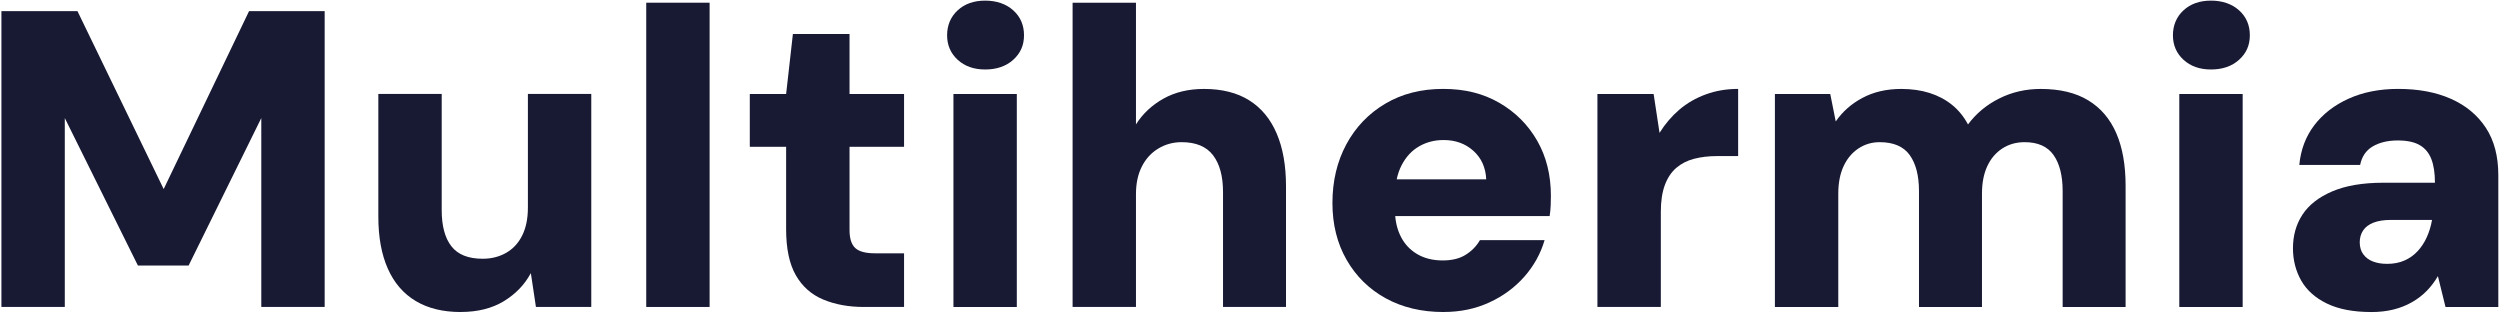
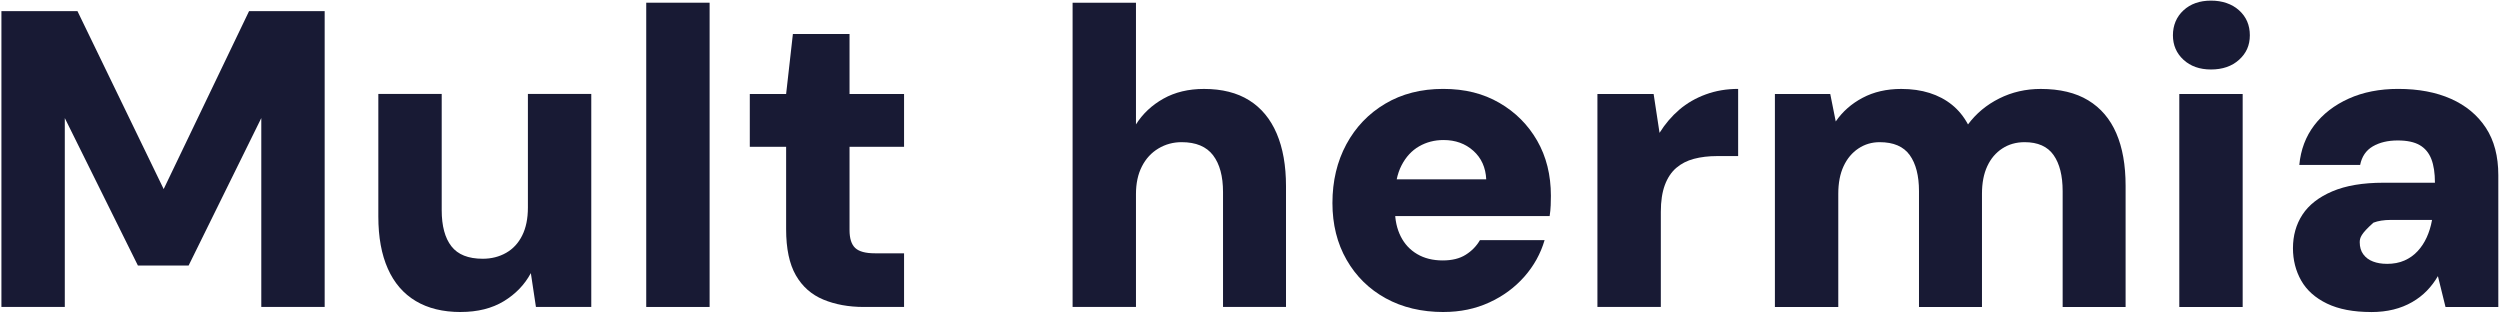
<svg xmlns="http://www.w3.org/2000/svg" width="757" height="95" viewBox="0 0 757 95" fill="none">
  <path d="M0.43 92.949V3.379H23.46L49.56 57.249L75.41 3.379H98.31V92.949H79.12V35.749L57.11 80.409H41.76L19.62 35.749V92.949H0.43Z" fill="#181A34" />
  <path d="M139.509 94.479C134.139 94.479 129.589 93.369 125.879 91.149C122.169 88.929 119.348 85.669 117.438 81.359C115.518 77.049 114.559 71.789 114.559 65.559V28.449H133.749V63.639C133.749 68.419 134.728 72.069 136.688 74.579C138.648 77.099 141.809 78.349 146.159 78.349C148.799 78.349 151.169 77.749 153.259 76.559C155.349 75.369 156.969 73.619 158.119 71.309C159.269 69.009 159.849 66.189 159.849 62.869V28.449H179.039V92.939H162.279L160.739 82.699C158.859 86.199 156.129 89.029 152.549 91.209C148.969 93.379 144.619 94.469 139.499 94.469L139.509 94.479Z" fill="#181A34" />
  <path d="M195.68 92.949V0.819H214.87V92.949H195.68Z" fill="#181A34" />
  <path d="M261.579 92.949C256.969 92.949 252.879 92.199 249.299 90.709C245.719 89.219 242.939 86.769 240.979 83.349C239.019 79.939 238.039 75.289 238.039 69.399V44.449H227.039V28.459H238.039L240.089 10.289H257.239V28.459H273.749V44.449H257.239V69.659C257.239 72.219 257.819 74.029 258.969 75.099C260.119 76.169 262.099 76.699 264.919 76.699H273.749V92.949H261.589H261.579Z" fill="#181A34" />
-   <path d="M298.301 21.04C294.891 21.04 292.111 20.06 289.981 18.1C287.851 16.14 286.781 13.669 286.781 10.679C286.781 7.689 287.851 5.089 289.981 3.129C292.111 1.169 294.881 0.189 298.301 0.189C301.721 0.189 304.631 1.169 306.811 3.129C308.991 5.089 310.071 7.609 310.071 10.679C310.071 13.749 308.981 16.14 306.811 18.1C304.641 20.06 301.801 21.04 298.301 21.04ZM288.701 92.95V28.459H307.891V92.95H288.701Z" fill="#181A34" />
  <path d="M324.781 92.949V0.819H343.971V37.669C346.021 34.429 348.791 31.829 352.291 29.869C355.791 27.909 359.881 26.929 364.571 26.929C370.031 26.929 374.591 28.079 378.261 30.379C381.931 32.679 384.701 36.029 386.581 40.429C388.461 44.819 389.401 50.129 389.401 56.359V92.949H370.331V58.149C370.331 53.369 369.331 49.659 367.321 47.019C365.311 44.379 362.141 43.049 357.791 43.049C355.231 43.049 352.881 43.689 350.751 44.969C348.621 46.249 346.951 48.059 345.761 50.409C344.561 52.759 343.971 55.549 343.971 58.789V92.949H324.781Z" fill="#181A34" />
  <path d="M437.121 94.48C430.471 94.48 424.621 93.09 419.591 90.32C414.561 87.55 410.611 83.67 407.751 78.68C404.891 73.69 403.461 67.95 403.461 61.47C403.461 54.82 404.871 48.89 407.681 43.68C410.491 38.48 414.421 34.38 419.451 31.4C424.481 28.41 430.331 26.92 436.981 26.92C443.631 26.92 449.141 28.33 454.001 31.14C458.861 33.95 462.681 37.77 465.451 42.59C468.221 47.41 469.611 52.98 469.611 59.29C469.611 60.14 469.591 61.1 469.551 62.17C469.511 63.24 469.401 64.32 469.231 65.43H417.151V54.3H450.031C449.861 50.72 448.561 47.84 446.131 45.66C443.701 43.48 440.691 42.4 437.111 42.4C434.381 42.4 431.911 43.04 429.691 44.32C427.471 45.6 425.701 47.52 424.381 50.08C423.061 52.64 422.401 55.88 422.401 59.8V63.64C422.401 66.63 422.981 69.27 424.131 71.57C425.281 73.87 426.941 75.66 429.121 76.94C431.291 78.22 433.871 78.86 436.861 78.86C439.681 78.86 442.001 78.29 443.831 77.13C445.661 75.98 447.091 74.51 448.121 72.72H467.701C466.501 76.81 464.461 80.5 461.561 83.79C458.661 87.07 455.121 89.68 450.941 91.59C446.761 93.51 442.151 94.47 437.121 94.47V94.48Z" fill="#181A34" />
  <path d="M483.699 92.95V28.46H500.719L502.509 40.23C504.209 37.5 506.219 35.16 508.519 33.19C510.819 31.23 513.489 29.69 516.519 28.58C519.549 27.47 522.809 26.92 526.309 26.92V47.26H519.909C517.349 47.26 515.029 47.54 512.939 48.09C510.849 48.64 509.059 49.56 507.569 50.84C506.079 52.12 504.929 53.85 504.119 56.02C503.309 58.2 502.899 60.9 502.899 64.15V92.94H483.709L483.699 92.95Z" fill="#181A34" />
  <path d="M537.441 92.95V28.46H554.201L555.861 36.78C557.911 33.8 560.611 31.41 563.991 29.62C567.361 27.83 571.261 26.93 575.701 26.93C578.851 26.93 581.711 27.34 584.271 28.15C586.831 28.96 589.092 30.15 591.052 31.73C593.012 33.31 594.632 35.29 595.911 37.68C598.382 34.35 601.541 31.73 605.381 29.81C609.221 27.89 613.402 26.93 617.922 26.93C623.722 26.93 628.522 28.08 632.312 30.38C636.102 32.68 638.941 36.01 640.821 40.36C642.701 44.71 643.631 50 643.631 56.23V92.95H624.571V57.89C624.571 53.2 623.651 49.55 621.821 46.95C619.991 44.35 617.062 43.05 613.062 43.05C610.502 43.05 608.241 43.69 606.281 44.97C604.321 46.25 602.801 48.04 601.741 50.34C600.671 52.64 600.141 55.42 600.141 58.66V92.95H581.071V57.89C581.071 53.2 580.131 49.55 578.261 46.95C576.381 44.35 573.352 43.05 569.172 43.05C566.782 43.05 564.631 43.69 562.711 44.97C560.791 46.25 559.301 48.04 558.231 50.34C557.161 52.64 556.631 55.42 556.631 58.66V92.95H537.441Z" fill="#181A34" />
  <path d="M669.481 21.04C666.071 21.04 663.291 20.06 661.161 18.1C659.031 16.14 657.961 13.669 657.961 10.679C657.961 7.689 659.031 5.089 661.161 3.129C663.291 1.169 666.061 0.189 669.481 0.189C672.901 0.189 675.811 1.169 677.991 3.129C680.171 5.089 681.251 7.609 681.251 10.679C681.251 13.749 680.161 16.14 677.991 18.1C675.821 20.06 672.981 21.04 669.481 21.04ZM659.891 92.95V28.459H679.081V92.95H659.891Z" fill="#181A34" />
-   <path d="M717.979 94.48C712.609 94.48 708.149 93.63 704.609 91.92C701.069 90.21 698.469 87.89 696.799 84.95C695.139 82.01 694.309 78.74 694.309 75.16C694.309 71.32 695.268 67.93 697.188 64.99C699.108 62.05 702.118 59.7 706.208 57.95C710.308 56.2 715.468 55.33 721.688 55.33H737.299C737.299 52.43 736.938 50.04 736.208 48.16C735.478 46.29 734.308 44.88 732.688 43.94C731.068 43 728.849 42.53 726.039 42.53C723.049 42.53 720.539 43.13 718.489 44.32C716.439 45.52 715.159 47.39 714.649 49.95H696.229C696.659 45.34 698.169 41.33 700.769 37.92C703.369 34.51 706.848 31.82 711.198 29.86C715.548 27.9 720.539 26.92 726.169 26.92C732.309 26.92 737.639 27.92 742.159 29.93C746.679 31.94 750.199 34.86 752.719 38.7C755.239 42.54 756.489 47.32 756.489 53.03V92.95H740.499L738.198 83.61C737.258 85.23 736.149 86.7 734.869 88.02C733.589 89.34 732.099 90.5 730.389 91.48C728.679 92.46 726.809 93.21 724.759 93.72C722.709 94.23 720.449 94.49 717.979 94.49V94.48ZM722.708 79.9C724.758 79.9 726.548 79.56 728.078 78.88C729.618 78.2 730.939 77.26 732.049 76.06C733.159 74.87 734.079 73.48 734.799 71.9C735.519 70.32 736.059 68.6 736.399 66.72V66.59H723.989C721.859 66.59 720.089 66.87 718.679 67.42C717.269 67.98 716.229 68.76 715.549 69.79C714.869 70.81 714.529 72.01 714.529 73.37C714.529 74.82 714.889 76.04 715.619 77.02C716.339 78 717.329 78.73 718.559 79.19C719.789 79.66 721.179 79.89 722.719 79.89L722.708 79.9Z" fill="#181A34" />
+   <path d="M717.979 94.48C712.609 94.48 708.149 93.63 704.609 91.92C701.069 90.21 698.469 87.89 696.799 84.95C695.139 82.01 694.309 78.74 694.309 75.16C694.309 71.32 695.268 67.93 697.188 64.99C699.108 62.05 702.118 59.7 706.208 57.95C710.308 56.2 715.468 55.33 721.688 55.33H737.299C737.299 52.43 736.938 50.04 736.208 48.16C735.478 46.29 734.308 44.88 732.688 43.94C731.068 43 728.849 42.53 726.039 42.53C723.049 42.53 720.539 43.13 718.489 44.32C716.439 45.52 715.159 47.39 714.649 49.95H696.229C696.659 45.34 698.169 41.33 700.769 37.92C703.369 34.51 706.848 31.82 711.198 29.86C715.548 27.9 720.539 26.92 726.169 26.92C732.309 26.92 737.639 27.92 742.159 29.93C746.679 31.94 750.199 34.86 752.719 38.7C755.239 42.54 756.489 47.32 756.489 53.03V92.95H740.499L738.198 83.61C737.258 85.23 736.149 86.7 734.869 88.02C733.589 89.34 732.099 90.5 730.389 91.48C728.679 92.46 726.809 93.21 724.759 93.72C722.709 94.23 720.449 94.49 717.979 94.49V94.48ZM722.708 79.9C724.758 79.9 726.548 79.56 728.078 78.88C729.618 78.2 730.939 77.26 732.049 76.06C733.159 74.87 734.079 73.48 734.799 71.9C735.519 70.32 736.059 68.6 736.399 66.72V66.59H723.989C721.859 66.59 720.089 66.87 718.679 67.42C714.869 70.81 714.529 72.01 714.529 73.37C714.529 74.82 714.889 76.04 715.619 77.02C716.339 78 717.329 78.73 718.559 79.19C719.789 79.66 721.179 79.89 722.719 79.89L722.708 79.9Z" fill="#181A34" />
</svg>